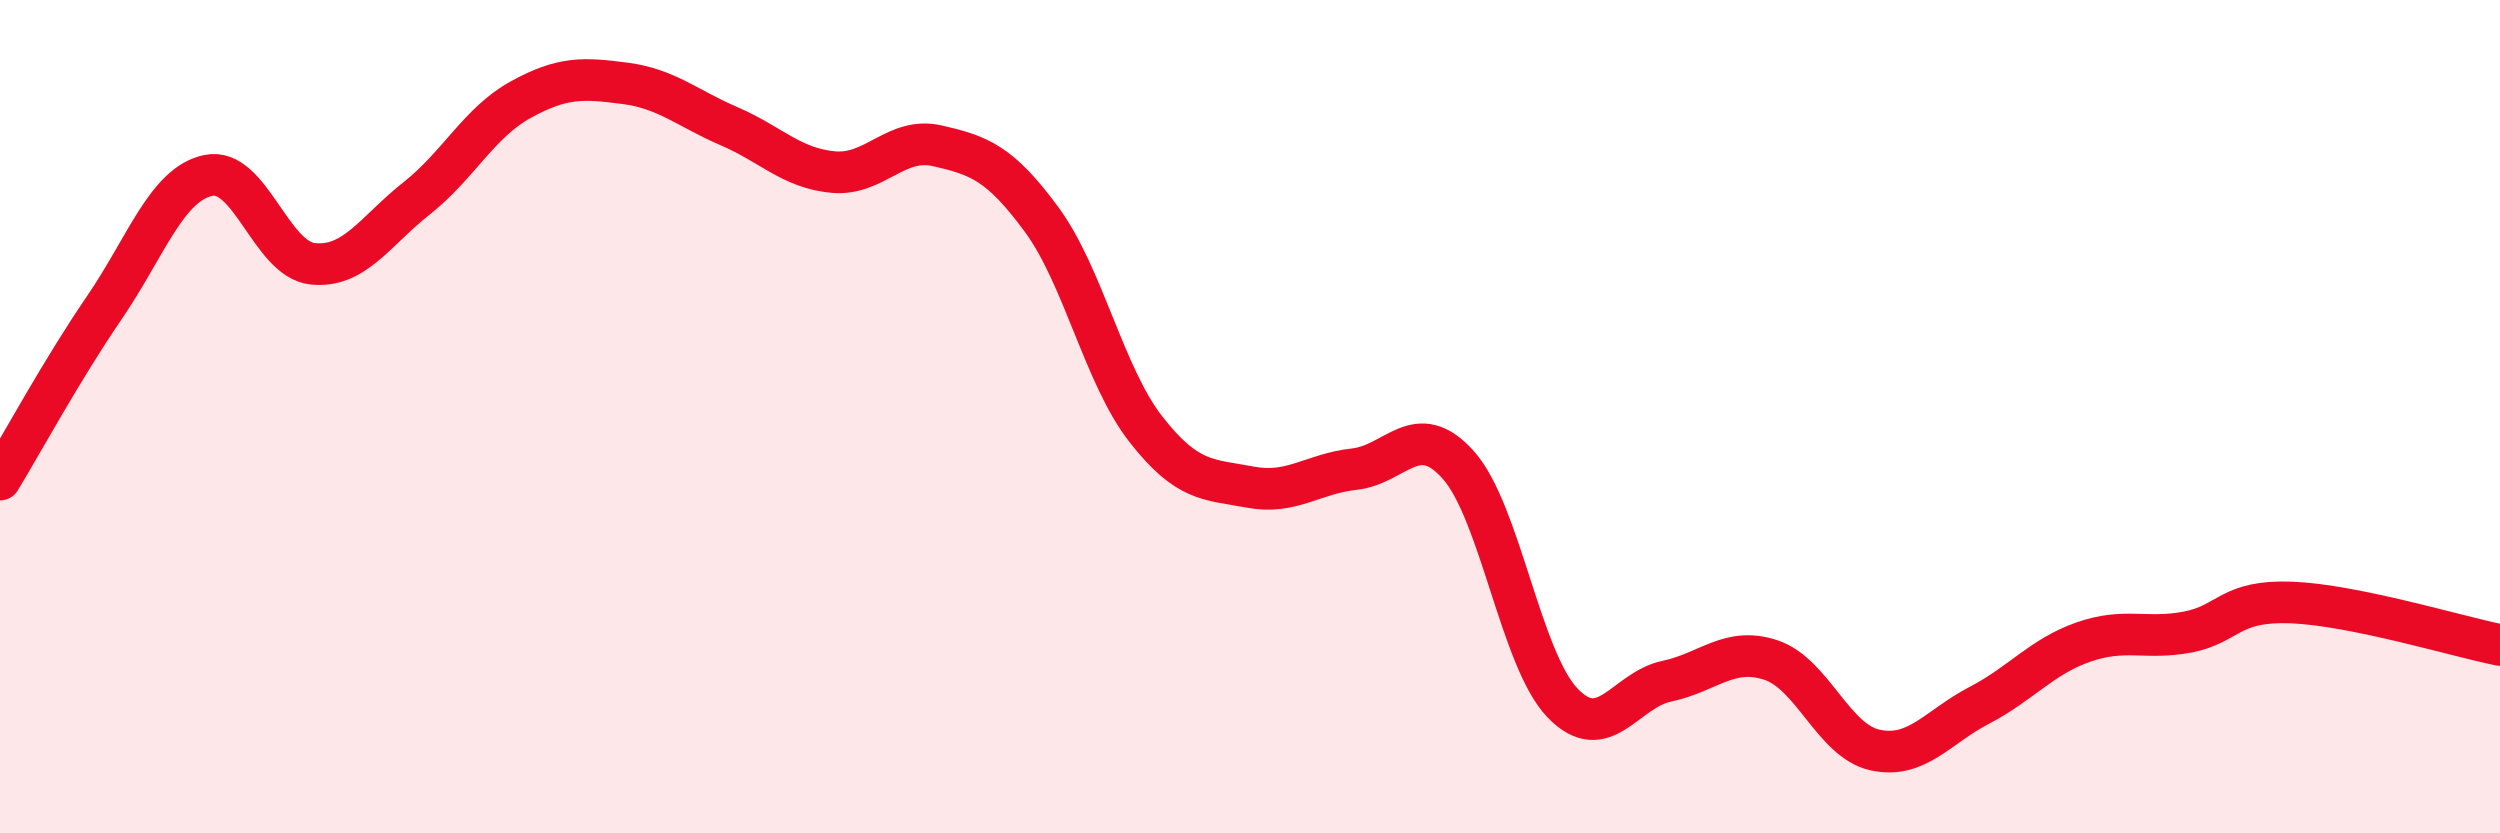
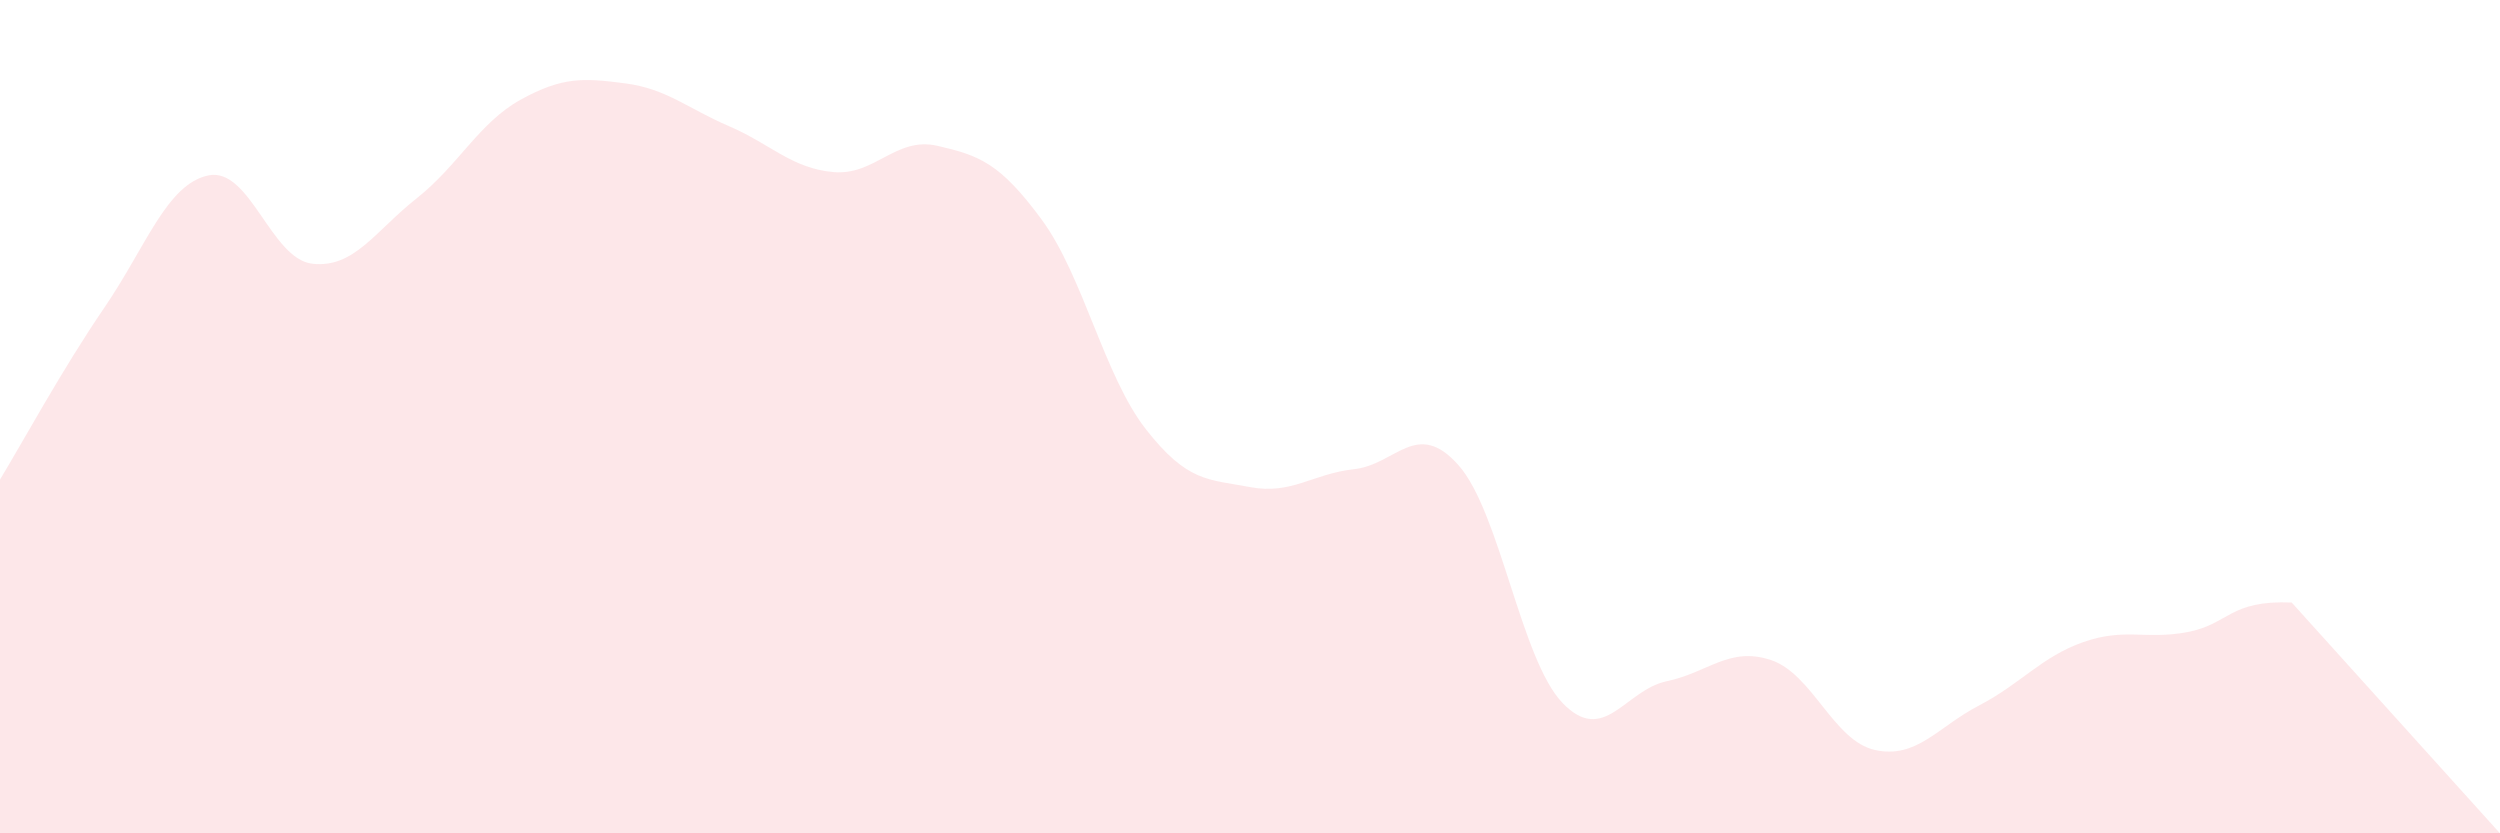
<svg xmlns="http://www.w3.org/2000/svg" width="60" height="20" viewBox="0 0 60 20">
-   <path d="M 0,11.51 C 0.5,10.69 1.5,8.85 2.5,7.39 C 3.5,5.93 4,4.42 5,4.21 C 6,4 6.5,6.22 7.5,6.33 C 8.5,6.44 9,5.55 10,4.76 C 11,3.97 11.5,2.94 12.5,2.39 C 13.5,1.84 14,1.87 15,2 C 16,2.13 16.5,2.6 17.5,3.03 C 18.5,3.46 19,4.04 20,4.13 C 21,4.22 21.5,3.27 22.5,3.5 C 23.5,3.73 24,3.91 25,5.27 C 26,6.63 26.5,9.02 27.5,10.3 C 28.5,11.58 29,11.5 30,11.69 C 31,11.88 31.5,11.37 32.5,11.26 C 33.5,11.15 34,10.04 35,11.16 C 36,12.28 36.5,15.83 37.5,16.87 C 38.5,17.91 39,16.56 40,16.35 C 41,16.14 41.5,15.51 42.5,15.84 C 43.5,16.17 44,17.78 45,18 C 46,18.22 46.5,17.45 47.5,16.93 C 48.5,16.41 49,15.76 50,15.41 C 51,15.06 51.5,15.36 52.5,15.17 C 53.5,14.98 53.5,14.4 55,14.46 C 56.5,14.52 59,15.28 60,15.48L60 20L0 20Z" fill="#EB0A25" opacity="0.1" stroke-linecap="round" stroke-linejoin="round" />
-   <path d="M 0,11.51 C 0.5,10.69 1.5,8.85 2.5,7.39 C 3.5,5.93 4,4.42 5,4.21 C 6,4 6.5,6.22 7.5,6.33 C 8.5,6.44 9,5.55 10,4.76 C 11,3.97 11.5,2.94 12.5,2.39 C 13.5,1.84 14,1.87 15,2 C 16,2.13 16.5,2.6 17.5,3.03 C 18.5,3.46 19,4.04 20,4.13 C 21,4.22 21.5,3.27 22.5,3.5 C 23.5,3.73 24,3.91 25,5.27 C 26,6.63 26.5,9.02 27.5,10.3 C 28.5,11.58 29,11.5 30,11.69 C 31,11.88 31.5,11.37 32.5,11.26 C 33.5,11.15 34,10.04 35,11.16 C 36,12.28 36.5,15.83 37.5,16.87 C 38.5,17.91 39,16.56 40,16.35 C 41,16.14 41.5,15.51 42.5,15.84 C 43.5,16.17 44,17.78 45,18 C 46,18.22 46.5,17.45 47.5,16.93 C 48.5,16.41 49,15.76 50,15.41 C 51,15.06 51.5,15.36 52.5,15.17 C 53.5,14.98 53.5,14.4 55,14.46 C 56.5,14.52 59,15.28 60,15.48" stroke="#EB0A25" stroke-width="1" fill="none" stroke-linecap="round" stroke-linejoin="round" />
+   <path d="M 0,11.51 C 0.5,10.69 1.5,8.85 2.5,7.39 C 3.5,5.93 4,4.42 5,4.21 C 6,4 6.5,6.22 7.5,6.33 C 8.5,6.44 9,5.55 10,4.76 C 11,3.97 11.5,2.94 12.5,2.39 C 13.5,1.84 14,1.87 15,2 C 16,2.13 16.5,2.6 17.5,3.03 C 18.5,3.46 19,4.04 20,4.13 C 21,4.22 21.5,3.27 22.5,3.5 C 23.5,3.73 24,3.91 25,5.27 C 26,6.63 26.5,9.02 27.5,10.3 C 28.5,11.58 29,11.5 30,11.69 C 31,11.88 31.5,11.37 32.5,11.26 C 33.5,11.15 34,10.04 35,11.16 C 36,12.28 36.5,15.83 37.5,16.87 C 38.5,17.91 39,16.56 40,16.35 C 41,16.14 41.5,15.51 42.5,15.84 C 43.5,16.17 44,17.78 45,18 C 46,18.22 46.5,17.45 47.5,16.93 C 48.5,16.41 49,15.76 50,15.41 C 51,15.06 51.5,15.36 52.5,15.17 C 53.5,14.98 53.5,14.4 55,14.46 L60 20L0 20Z" fill="#EB0A25" opacity="0.1" stroke-linecap="round" stroke-linejoin="round" />
</svg>